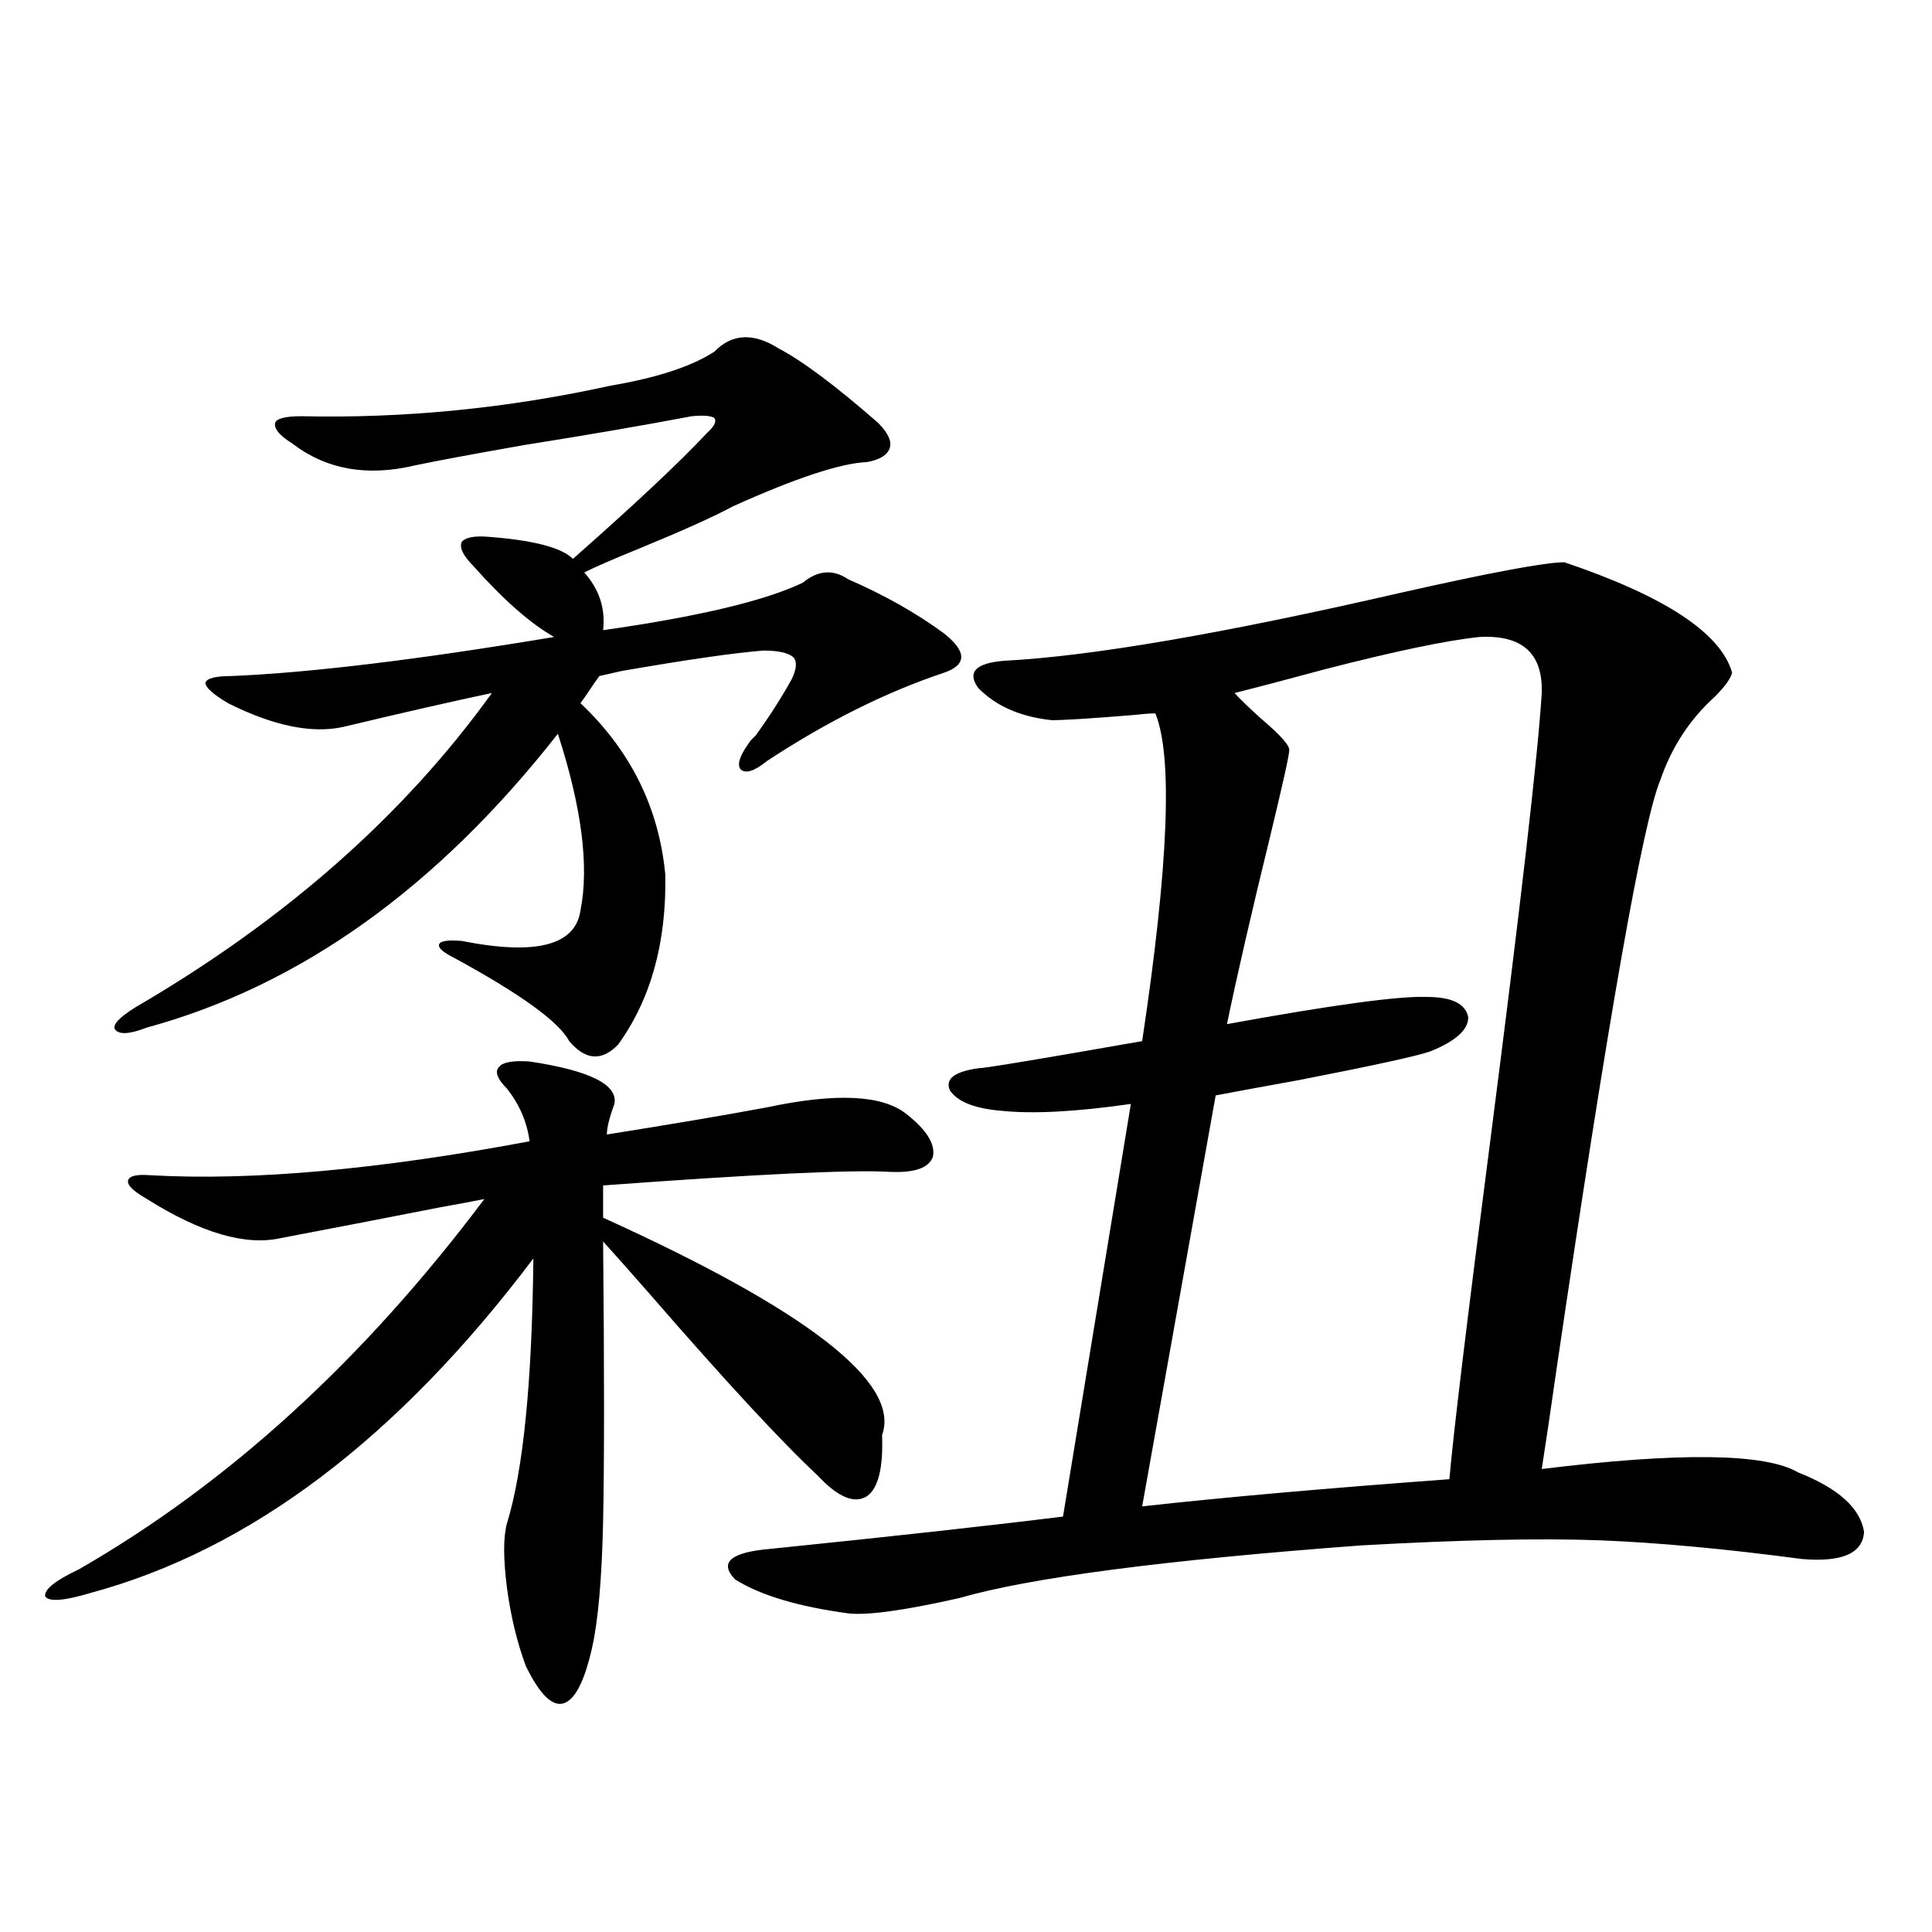
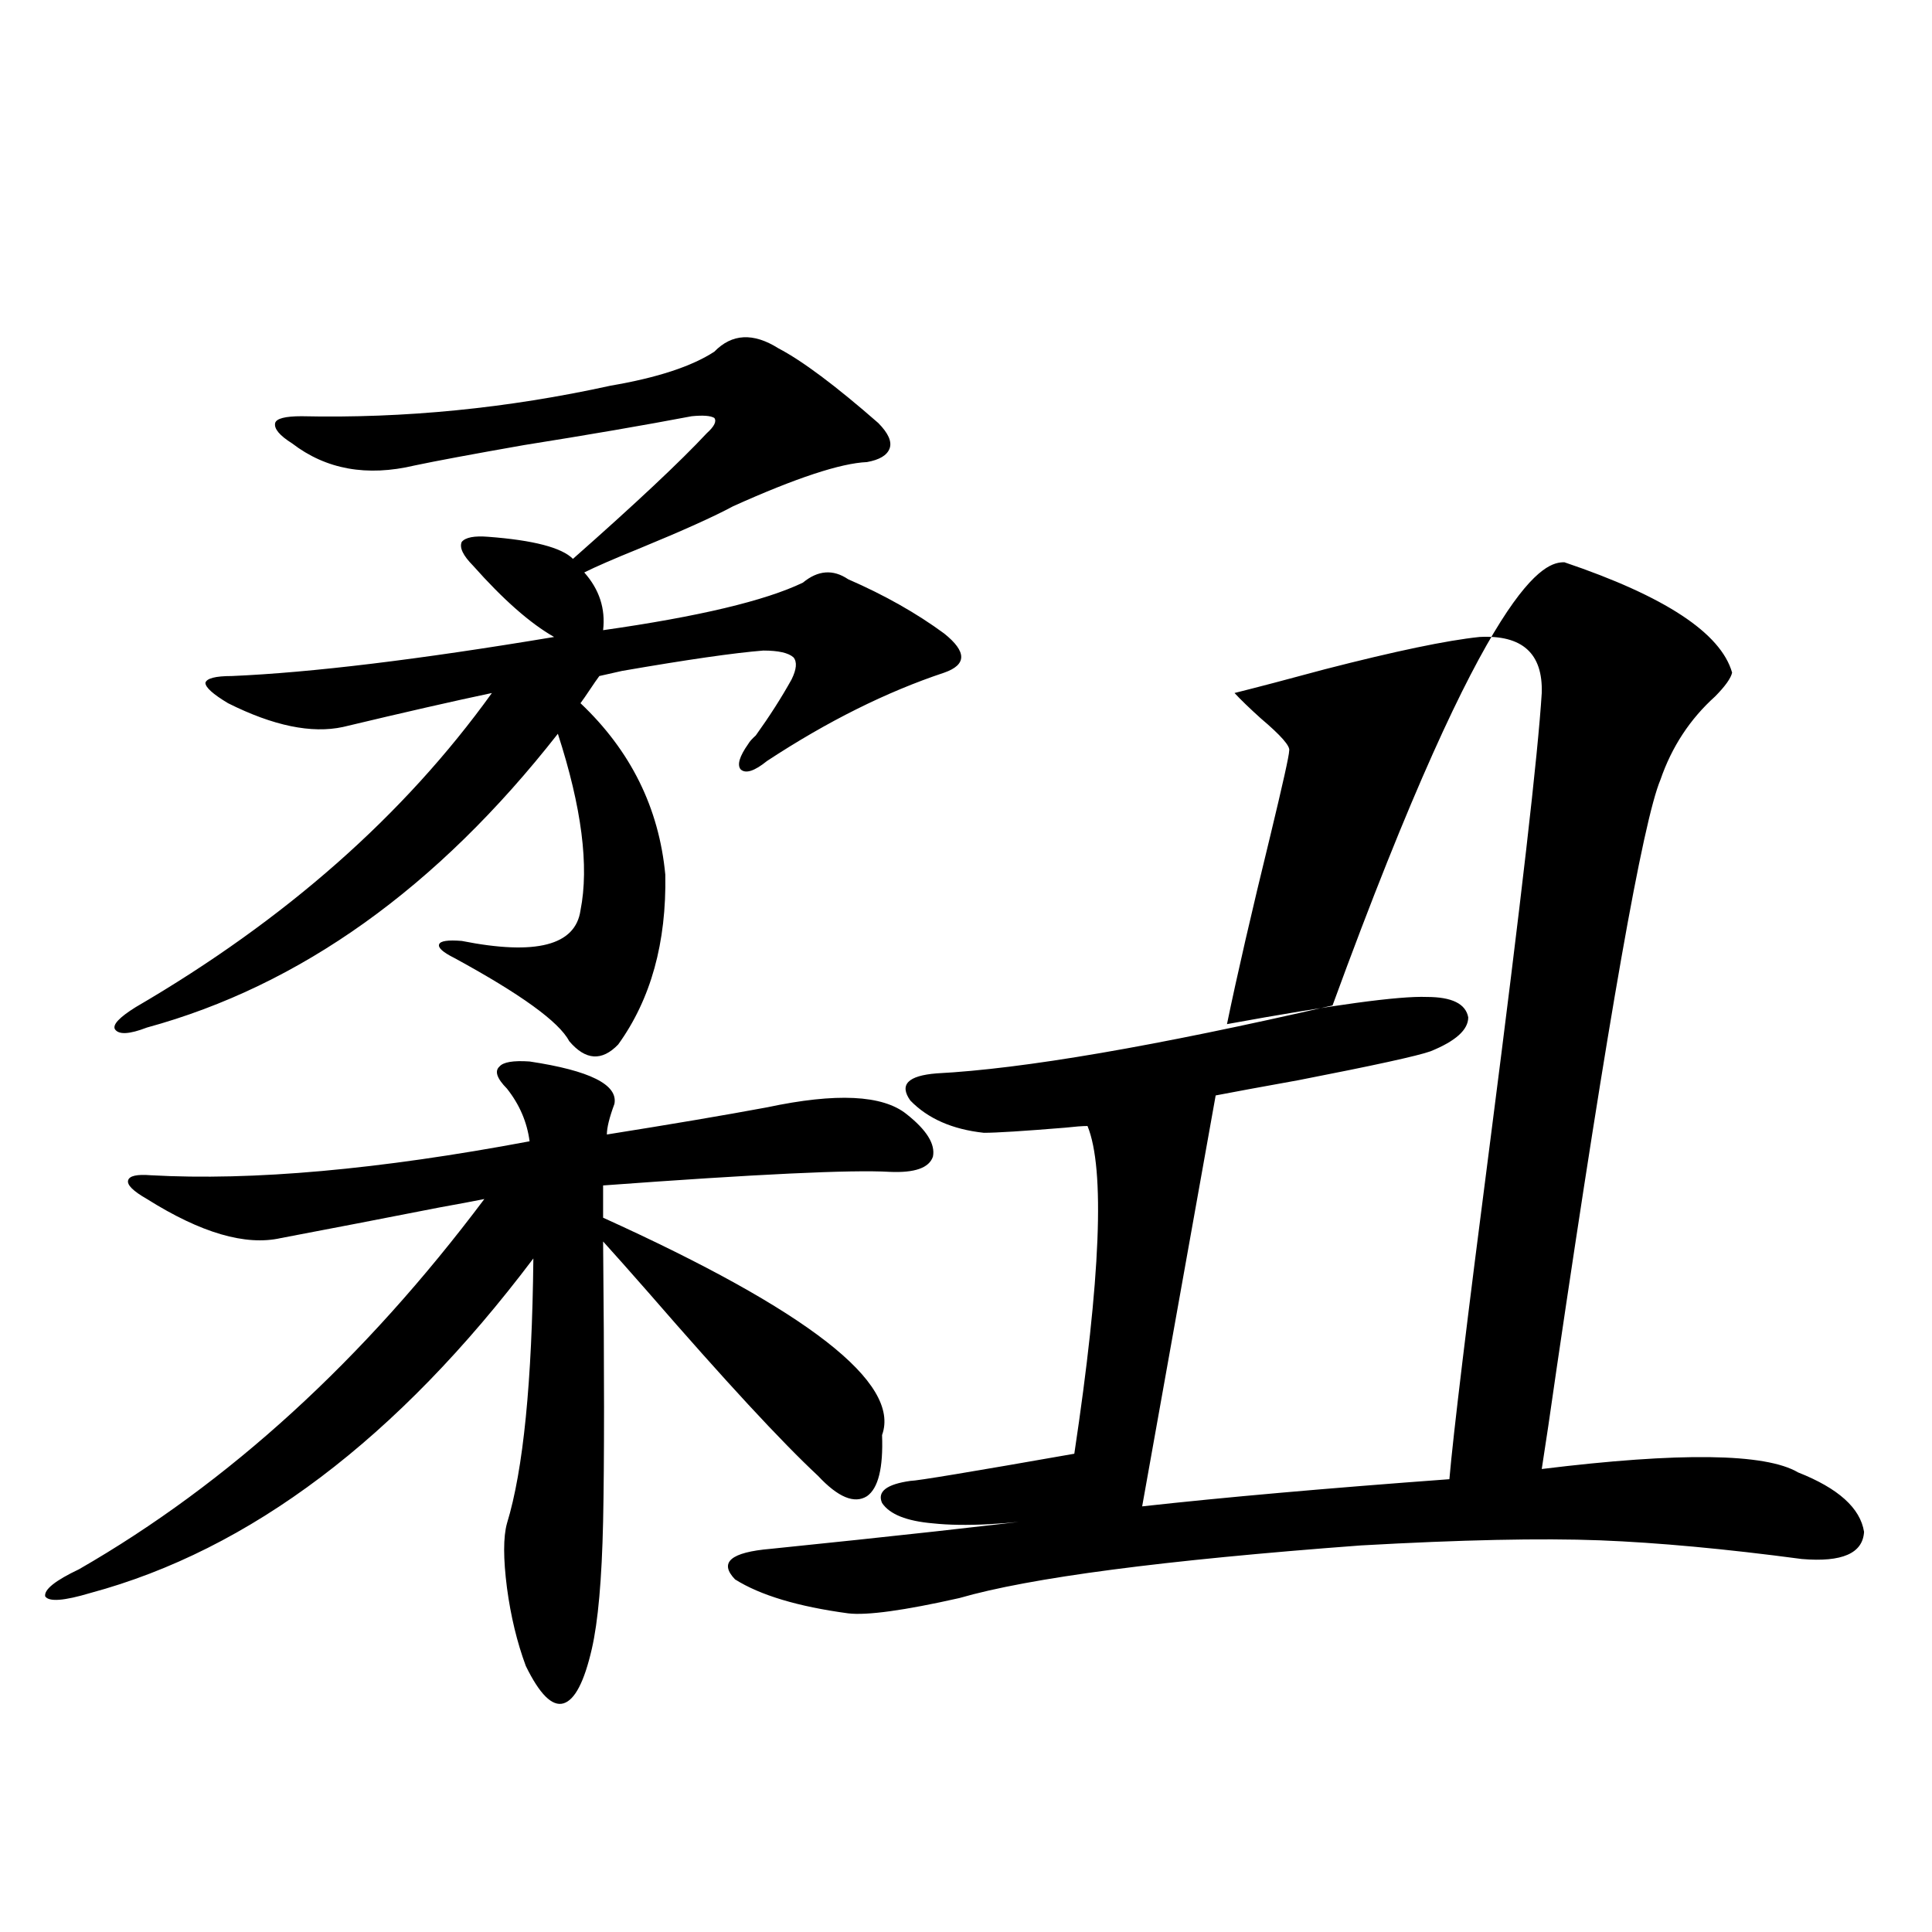
<svg xmlns="http://www.w3.org/2000/svg" version="1.1" id="图层_1" x="0px" y="0px" width="1000px" height="1000px" viewBox="0 0 1000 1000" enable-background="new 0 0 1000 1000" xml:space="preserve">
-   <path d="M274.115,549.422c31.219,4.696,45.853,12.017,43.901,21.973c-2.606,7.031-3.902,12.305-3.902,15.82  c33.17-5.273,60.807-9.956,82.925-14.063c35.762-7.608,59.831-6.44,72.193,3.516c10.396,8.212,14.954,15.532,13.658,21.973  c-1.951,5.864-9.436,8.501-22.438,7.91c-19.512-1.167-68.946,1.181-148.289,7.031v16.699  c106.004,48.052,154.143,85.556,144.387,112.5c0.641,17.001-1.951,27.548-7.805,31.641c-6.509,4.106-14.969,0.591-25.365-10.547  c-18.871-17.578-48.139-49.219-87.803-94.922c-9.756-11.124-17.561-19.913-23.414-26.367c0.641,66.22,0.641,114.56,0,145.02  c-0.655,29.883-2.606,51.855-5.854,65.918c-3.902,16.987-8.78,26.367-14.634,28.125s-12.362-4.696-19.512-19.336  c-4.558-12.305-7.805-25.79-9.756-40.43c-1.951-15.229-1.951-26.367,0-33.398c8.445-27.534,13.003-73.237,13.658-137.109  C205.825,744.539,129.394,802.259,46.804,824.52c-13.658,4.093-21.463,4.683-23.414,1.758c-0.656-3.516,5.198-8.198,17.561-14.063  c77.391-44.522,147.313-108.394,209.75-191.602c-5.854,1.181-13.658,2.637-23.414,4.395c-29.923,5.864-57.24,11.138-81.949,15.82  c-18.216,4.106-41.31-2.637-69.267-20.215c-7.165-4.093-10.412-7.319-9.756-9.668c0.64-2.335,4.542-3.214,11.707-2.637  c52.682,2.938,118.046-2.925,196.092-17.578c-1.311-9.956-5.213-19.034-11.707-27.246c-5.213-5.273-6.509-9.077-3.902-11.426  C260.457,549.724,265.655,548.845,274.115,549.422z M369.723,182.039c9.101-9.366,20.152-9.956,33.17-1.758  c12.348,6.454,29.588,19.336,51.706,38.672c5.198,5.273,7.149,9.668,5.854,13.184c-1.311,3.516-5.213,5.864-11.707,7.031  c-13.658,0.591-36.752,8.212-69.267,22.852c-9.756,5.273-26.021,12.606-48.779,21.973c-13.018,5.273-22.438,9.38-28.292,12.305  c7.805,8.789,11.052,18.759,9.756,29.883c49.42-7.031,83.9-15.229,103.412-24.609c7.805-6.44,15.609-7.031,23.414-1.758  c18.856,8.212,35.441,17.578,49.755,28.125c11.707,9.38,11.707,16.122,0,20.215c-29.923,9.97-60.486,25.2-91.705,45.703  c-6.509,5.273-11.066,6.743-13.658,4.395c-1.951-2.335-0.655-6.729,3.902-13.184c0.641-1.167,1.951-2.637,3.902-4.395  c7.149-9.956,13.323-19.624,18.536-29.004c2.592-5.273,2.927-9.077,0.976-11.426c-2.606-2.335-7.805-3.516-15.609-3.516  c-14.969,1.181-39.358,4.696-73.169,10.547c-5.213,1.181-9.115,2.06-11.707,2.637c-1.311,1.758-2.927,4.106-4.878,7.031  c-1.951,2.938-3.582,5.273-4.878,7.031c26.006,24.609,40.64,54.204,43.901,88.77c0.641,35.156-7.484,64.462-24.39,87.891  c-8.46,8.789-16.92,8.212-25.365-1.758c-5.213-9.956-25.045-24.308-59.51-43.066c-5.854-2.925-8.46-5.273-7.805-7.031  c0.64-1.758,4.542-2.335,11.707-1.758c38.368,7.622,58.855,2.349,61.462-15.82c4.543-22.852,0.641-53.312-11.707-91.406  c-62.437,79.692-133.335,130.38-212.677,152.051c-9.116,3.516-14.634,3.817-16.585,0.879c-1.311-2.335,2.271-6.152,10.731-11.426  c77.391-45.112,138.853-99.316,184.385-162.598c-19.511,4.106-45.212,9.97-77.071,17.578c-16.265,3.516-36.097-0.577-59.511-12.305  c-7.805-4.683-11.707-8.198-11.707-10.547c0.64-2.335,5.198-3.516,13.658-3.516c40.975-1.758,96.583-8.487,166.825-20.215  c-12.362-7.031-26.341-19.336-41.95-36.914c-5.213-5.273-7.164-9.366-5.854-12.305c1.951-2.335,6.494-3.214,13.658-2.637  c23.414,1.758,38.048,5.575,43.901,11.426c32.515-28.702,55.608-50.386,69.267-65.039c3.902-3.516,5.198-6.152,3.902-7.91  c-1.951-1.167-5.854-1.456-11.707-0.879c-24.725,4.696-53.657,9.668-86.827,14.941c-26.676,4.696-45.532,8.212-56.583,10.547  c-24.725,5.864-45.853,2.06-63.413-11.426c-6.509-4.093-9.436-7.608-8.78-10.547c0.64-2.335,5.198-3.516,13.658-3.516  c53.322,1.181,106.659-4.093,159.996-15.82C340.12,195.524,358.016,189.661,369.723,182.039z M809.712,291.023  c52.026,17.578,80.974,36.626,86.827,57.129c-0.655,2.938-3.582,7.031-8.78,12.305c-13.018,11.728-22.438,26.079-28.292,43.066  c-9.115,21.685-26.996,123.047-53.657,304.102c-3.262,22.852-5.854,40.43-7.805,52.734c71.538-8.789,115.76-8.198,132.68,1.758  c20.808,8.212,32.194,18.457,34.146,30.762c-0.655,11.138-11.387,15.82-32.194,14.063c-39.679-5.273-74.479-8.487-104.388-9.668  c-30.578-1.167-71.873-0.288-123.899,2.637c-102.116,7.622-171.383,16.699-207.8,27.246c-28.627,6.44-47.804,9.077-57.56,7.91  c-26.021-3.516-45.532-9.38-58.535-17.578c-8.46-8.789-2.286-14.063,18.536-15.82c63.078-6.44,113.488-12.003,151.216-16.699  l35.121-213.574c-28.627,4.106-51.065,5.273-67.315,3.516c-13.658-1.167-22.438-4.683-26.341-10.547  c-2.606-5.851,2.271-9.668,14.634-11.426c3.247,0,31.539-4.683,84.876-14.063c13.658-90.815,15.93-147.354,6.829-169.629  c-2.606,0-6.509,0.302-11.707,0.879c-21.463,1.758-35.456,2.637-41.95,2.637c-16.265-1.758-28.947-7.319-38.048-16.699  c-5.854-8.198-1.311-12.882,13.658-14.063c44.877-2.335,113.168-14.063,204.873-35.156  C771.664,296.297,799.956,291.023,809.712,291.023z M591.181,779.695c42.271-4.683,95.272-9.366,159.021-14.063  c1.951-22.852,9.101-82.026,21.463-177.539c15.609-121.289,24.39-197.754,26.341-229.395c0.641-20.503-10.091-30.171-32.194-29.004  c-16.92,1.758-43.581,7.333-79.998,16.699c-19.512,5.273-35.121,9.38-46.828,12.305c3.247,3.516,7.805,7.91,13.658,13.184  c10.396,8.789,15.274,14.364,14.634,16.699c0,2.349-3.262,17.001-9.756,43.945c-9.756,39.853-17.24,72.372-22.438,97.559  c54.633-9.956,89.099-14.64,103.412-14.063c13.003,0,20.152,3.516,21.463,10.547c0,6.454-6.509,12.305-19.512,17.578  c-6.509,2.349-29.268,7.333-68.291,14.941c-19.512,3.516-33.825,6.152-42.926,7.91L591.181,779.695z" />
+   <path d="M274.115,549.422c31.219,4.696,45.853,12.017,43.901,21.973c-2.606,7.031-3.902,12.305-3.902,15.82  c33.17-5.273,60.807-9.956,82.925-14.063c35.762-7.608,59.831-6.44,72.193,3.516c10.396,8.212,14.954,15.532,13.658,21.973  c-1.951,5.864-9.436,8.501-22.438,7.91c-19.512-1.167-68.946,1.181-148.289,7.031v16.699  c106.004,48.052,154.143,85.556,144.387,112.5c0.641,17.001-1.951,27.548-7.805,31.641c-6.509,4.106-14.969,0.591-25.365-10.547  c-18.871-17.578-48.139-49.219-87.803-94.922c-9.756-11.124-17.561-19.913-23.414-26.367c0.641,66.22,0.641,114.56,0,145.02  c-0.655,29.883-2.606,51.855-5.854,65.918c-3.902,16.987-8.78,26.367-14.634,28.125s-12.362-4.696-19.512-19.336  c-4.558-12.305-7.805-25.79-9.756-40.43c-1.951-15.229-1.951-26.367,0-33.398c8.445-27.534,13.003-73.237,13.658-137.109  C205.825,744.539,129.394,802.259,46.804,824.52c-13.658,4.093-21.463,4.683-23.414,1.758c-0.656-3.516,5.198-8.198,17.561-14.063  c77.391-44.522,147.313-108.394,209.75-191.602c-5.854,1.181-13.658,2.637-23.414,4.395c-29.923,5.864-57.24,11.138-81.949,15.82  c-18.216,4.106-41.31-2.637-69.267-20.215c-7.165-4.093-10.412-7.319-9.756-9.668c0.64-2.335,4.542-3.214,11.707-2.637  c52.682,2.938,118.046-2.925,196.092-17.578c-1.311-9.956-5.213-19.034-11.707-27.246c-5.213-5.273-6.509-9.077-3.902-11.426  C260.457,549.724,265.655,548.845,274.115,549.422z M369.723,182.039c9.101-9.366,20.152-9.956,33.17-1.758  c12.348,6.454,29.588,19.336,51.706,38.672c5.198,5.273,7.149,9.668,5.854,13.184c-1.311,3.516-5.213,5.864-11.707,7.031  c-13.658,0.591-36.752,8.212-69.267,22.852c-9.756,5.273-26.021,12.606-48.779,21.973c-13.018,5.273-22.438,9.38-28.292,12.305  c7.805,8.789,11.052,18.759,9.756,29.883c49.42-7.031,83.9-15.229,103.412-24.609c7.805-6.44,15.609-7.031,23.414-1.758  c18.856,8.212,35.441,17.578,49.755,28.125c11.707,9.38,11.707,16.122,0,20.215c-29.923,9.97-60.486,25.2-91.705,45.703  c-6.509,5.273-11.066,6.743-13.658,4.395c-1.951-2.335-0.655-6.729,3.902-13.184c0.641-1.167,1.951-2.637,3.902-4.395  c7.149-9.956,13.323-19.624,18.536-29.004c2.592-5.273,2.927-9.077,0.976-11.426c-2.606-2.335-7.805-3.516-15.609-3.516  c-14.969,1.181-39.358,4.696-73.169,10.547c-5.213,1.181-9.115,2.06-11.707,2.637c-1.311,1.758-2.927,4.106-4.878,7.031  c-1.951,2.938-3.582,5.273-4.878,7.031c26.006,24.609,40.64,54.204,43.901,88.77c0.641,35.156-7.484,64.462-24.39,87.891  c-8.46,8.789-16.92,8.212-25.365-1.758c-5.213-9.956-25.045-24.308-59.51-43.066c-5.854-2.925-8.46-5.273-7.805-7.031  c0.64-1.758,4.542-2.335,11.707-1.758c38.368,7.622,58.855,2.349,61.462-15.82c4.543-22.852,0.641-53.312-11.707-91.406  c-62.437,79.692-133.335,130.38-212.677,152.051c-9.116,3.516-14.634,3.817-16.585,0.879c-1.311-2.335,2.271-6.152,10.731-11.426  c77.391-45.112,138.853-99.316,184.385-162.598c-19.511,4.106-45.212,9.97-77.071,17.578c-16.265,3.516-36.097-0.577-59.511-12.305  c-7.805-4.683-11.707-8.198-11.707-10.547c0.64-2.335,5.198-3.516,13.658-3.516c40.975-1.758,96.583-8.487,166.825-20.215  c-12.362-7.031-26.341-19.336-41.95-36.914c-5.213-5.273-7.164-9.366-5.854-12.305c1.951-2.335,6.494-3.214,13.658-2.637  c23.414,1.758,38.048,5.575,43.901,11.426c32.515-28.702,55.608-50.386,69.267-65.039c3.902-3.516,5.198-6.152,3.902-7.91  c-1.951-1.167-5.854-1.456-11.707-0.879c-24.725,4.696-53.657,9.668-86.827,14.941c-26.676,4.696-45.532,8.212-56.583,10.547  c-24.725,5.864-45.853,2.06-63.413-11.426c-6.509-4.093-9.436-7.608-8.78-10.547c0.64-2.335,5.198-3.516,13.658-3.516  c53.322,1.181,106.659-4.093,159.996-15.82C340.12,195.524,358.016,189.661,369.723,182.039z M809.712,291.023  c52.026,17.578,80.974,36.626,86.827,57.129c-0.655,2.938-3.582,7.031-8.78,12.305c-13.018,11.728-22.438,26.079-28.292,43.066  c-9.115,21.685-26.996,123.047-53.657,304.102c-3.262,22.852-5.854,40.43-7.805,52.734c71.538-8.789,115.76-8.198,132.68,1.758  c20.808,8.212,32.194,18.457,34.146,30.762c-0.655,11.138-11.387,15.82-32.194,14.063c-39.679-5.273-74.479-8.487-104.388-9.668  c-30.578-1.167-71.873-0.288-123.899,2.637c-102.116,7.622-171.383,16.699-207.8,27.246c-28.627,6.44-47.804,9.077-57.56,7.91  c-26.021-3.516-45.532-9.38-58.535-17.578c-8.46-8.789-2.286-14.063,18.536-15.82c63.078-6.44,113.488-12.003,151.216-16.699  c-28.627,4.106-51.065,5.273-67.315,3.516c-13.658-1.167-22.438-4.683-26.341-10.547  c-2.606-5.851,2.271-9.668,14.634-11.426c3.247,0,31.539-4.683,84.876-14.063c13.658-90.815,15.93-147.354,6.829-169.629  c-2.606,0-6.509,0.302-11.707,0.879c-21.463,1.758-35.456,2.637-41.95,2.637c-16.265-1.758-28.947-7.319-38.048-16.699  c-5.854-8.198-1.311-12.882,13.658-14.063c44.877-2.335,113.168-14.063,204.873-35.156  C771.664,296.297,799.956,291.023,809.712,291.023z M591.181,779.695c42.271-4.683,95.272-9.366,159.021-14.063  c1.951-22.852,9.101-82.026,21.463-177.539c15.609-121.289,24.39-197.754,26.341-229.395c0.641-20.503-10.091-30.171-32.194-29.004  c-16.92,1.758-43.581,7.333-79.998,16.699c-19.512,5.273-35.121,9.38-46.828,12.305c3.247,3.516,7.805,7.91,13.658,13.184  c10.396,8.789,15.274,14.364,14.634,16.699c0,2.349-3.262,17.001-9.756,43.945c-9.756,39.853-17.24,72.372-22.438,97.559  c54.633-9.956,89.099-14.64,103.412-14.063c13.003,0,20.152,3.516,21.463,10.547c0,6.454-6.509,12.305-19.512,17.578  c-6.509,2.349-29.268,7.333-68.291,14.941c-19.512,3.516-33.825,6.152-42.926,7.91L591.181,779.695z" />
</svg>